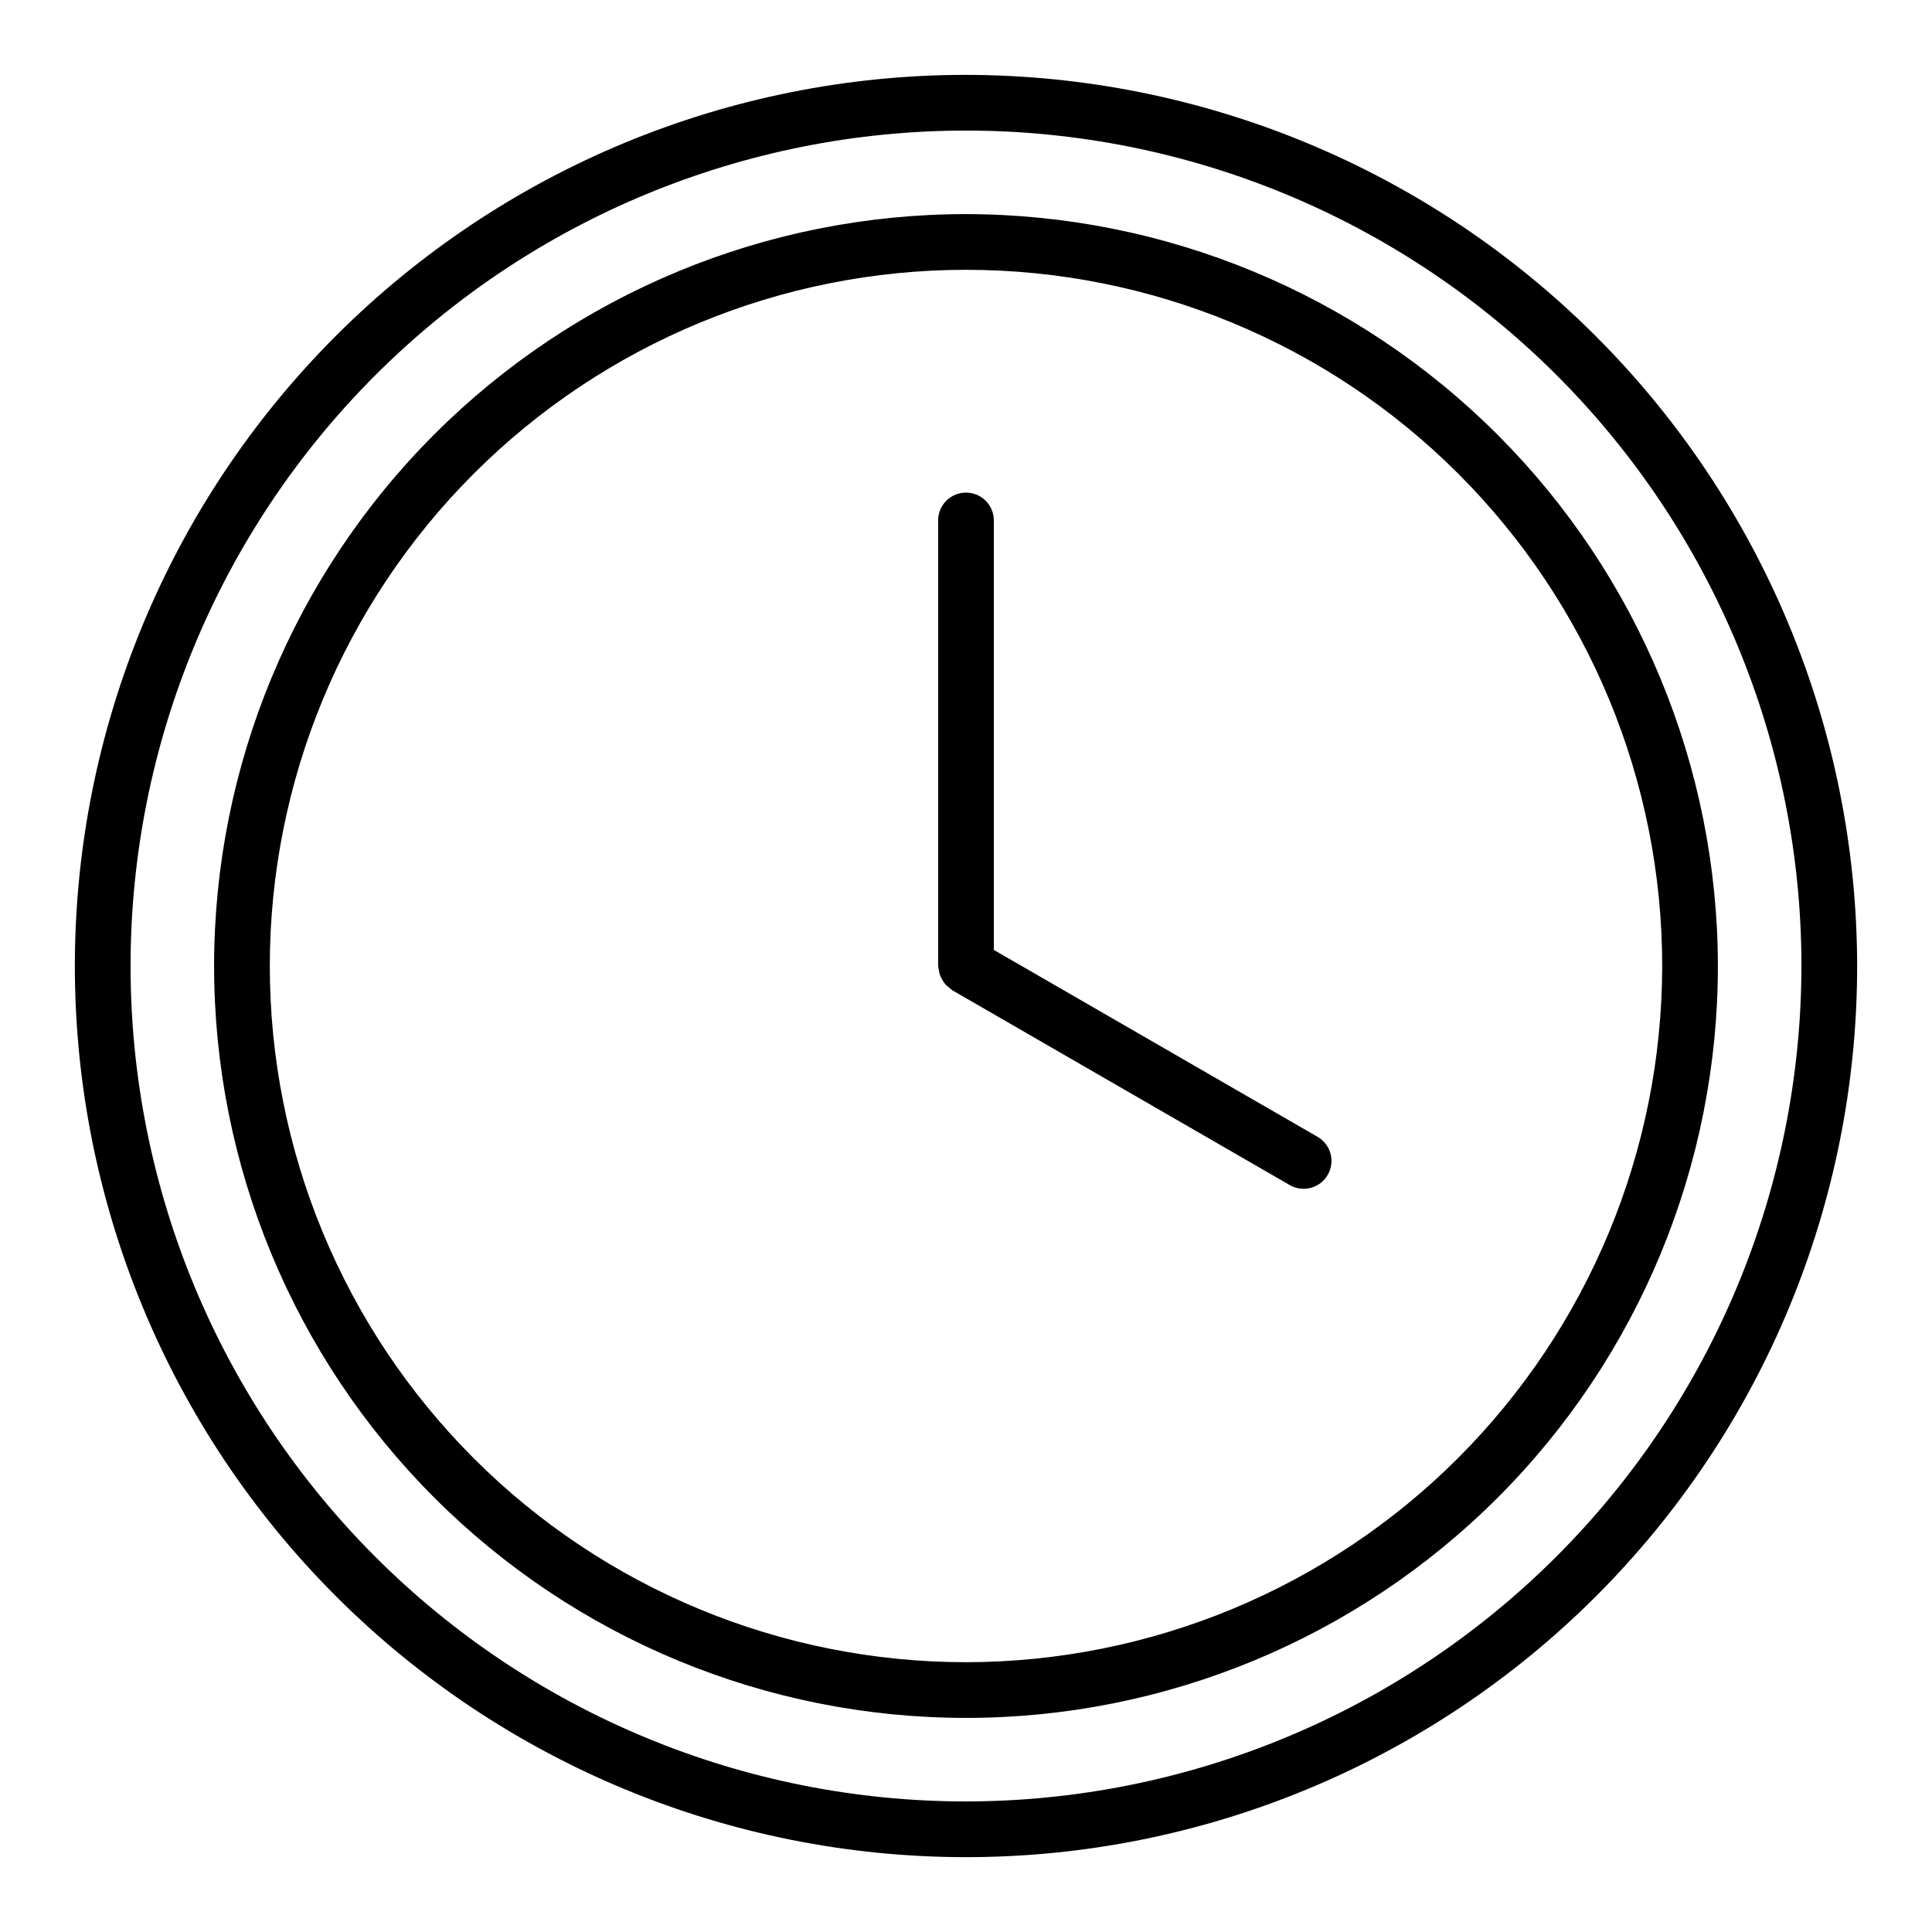
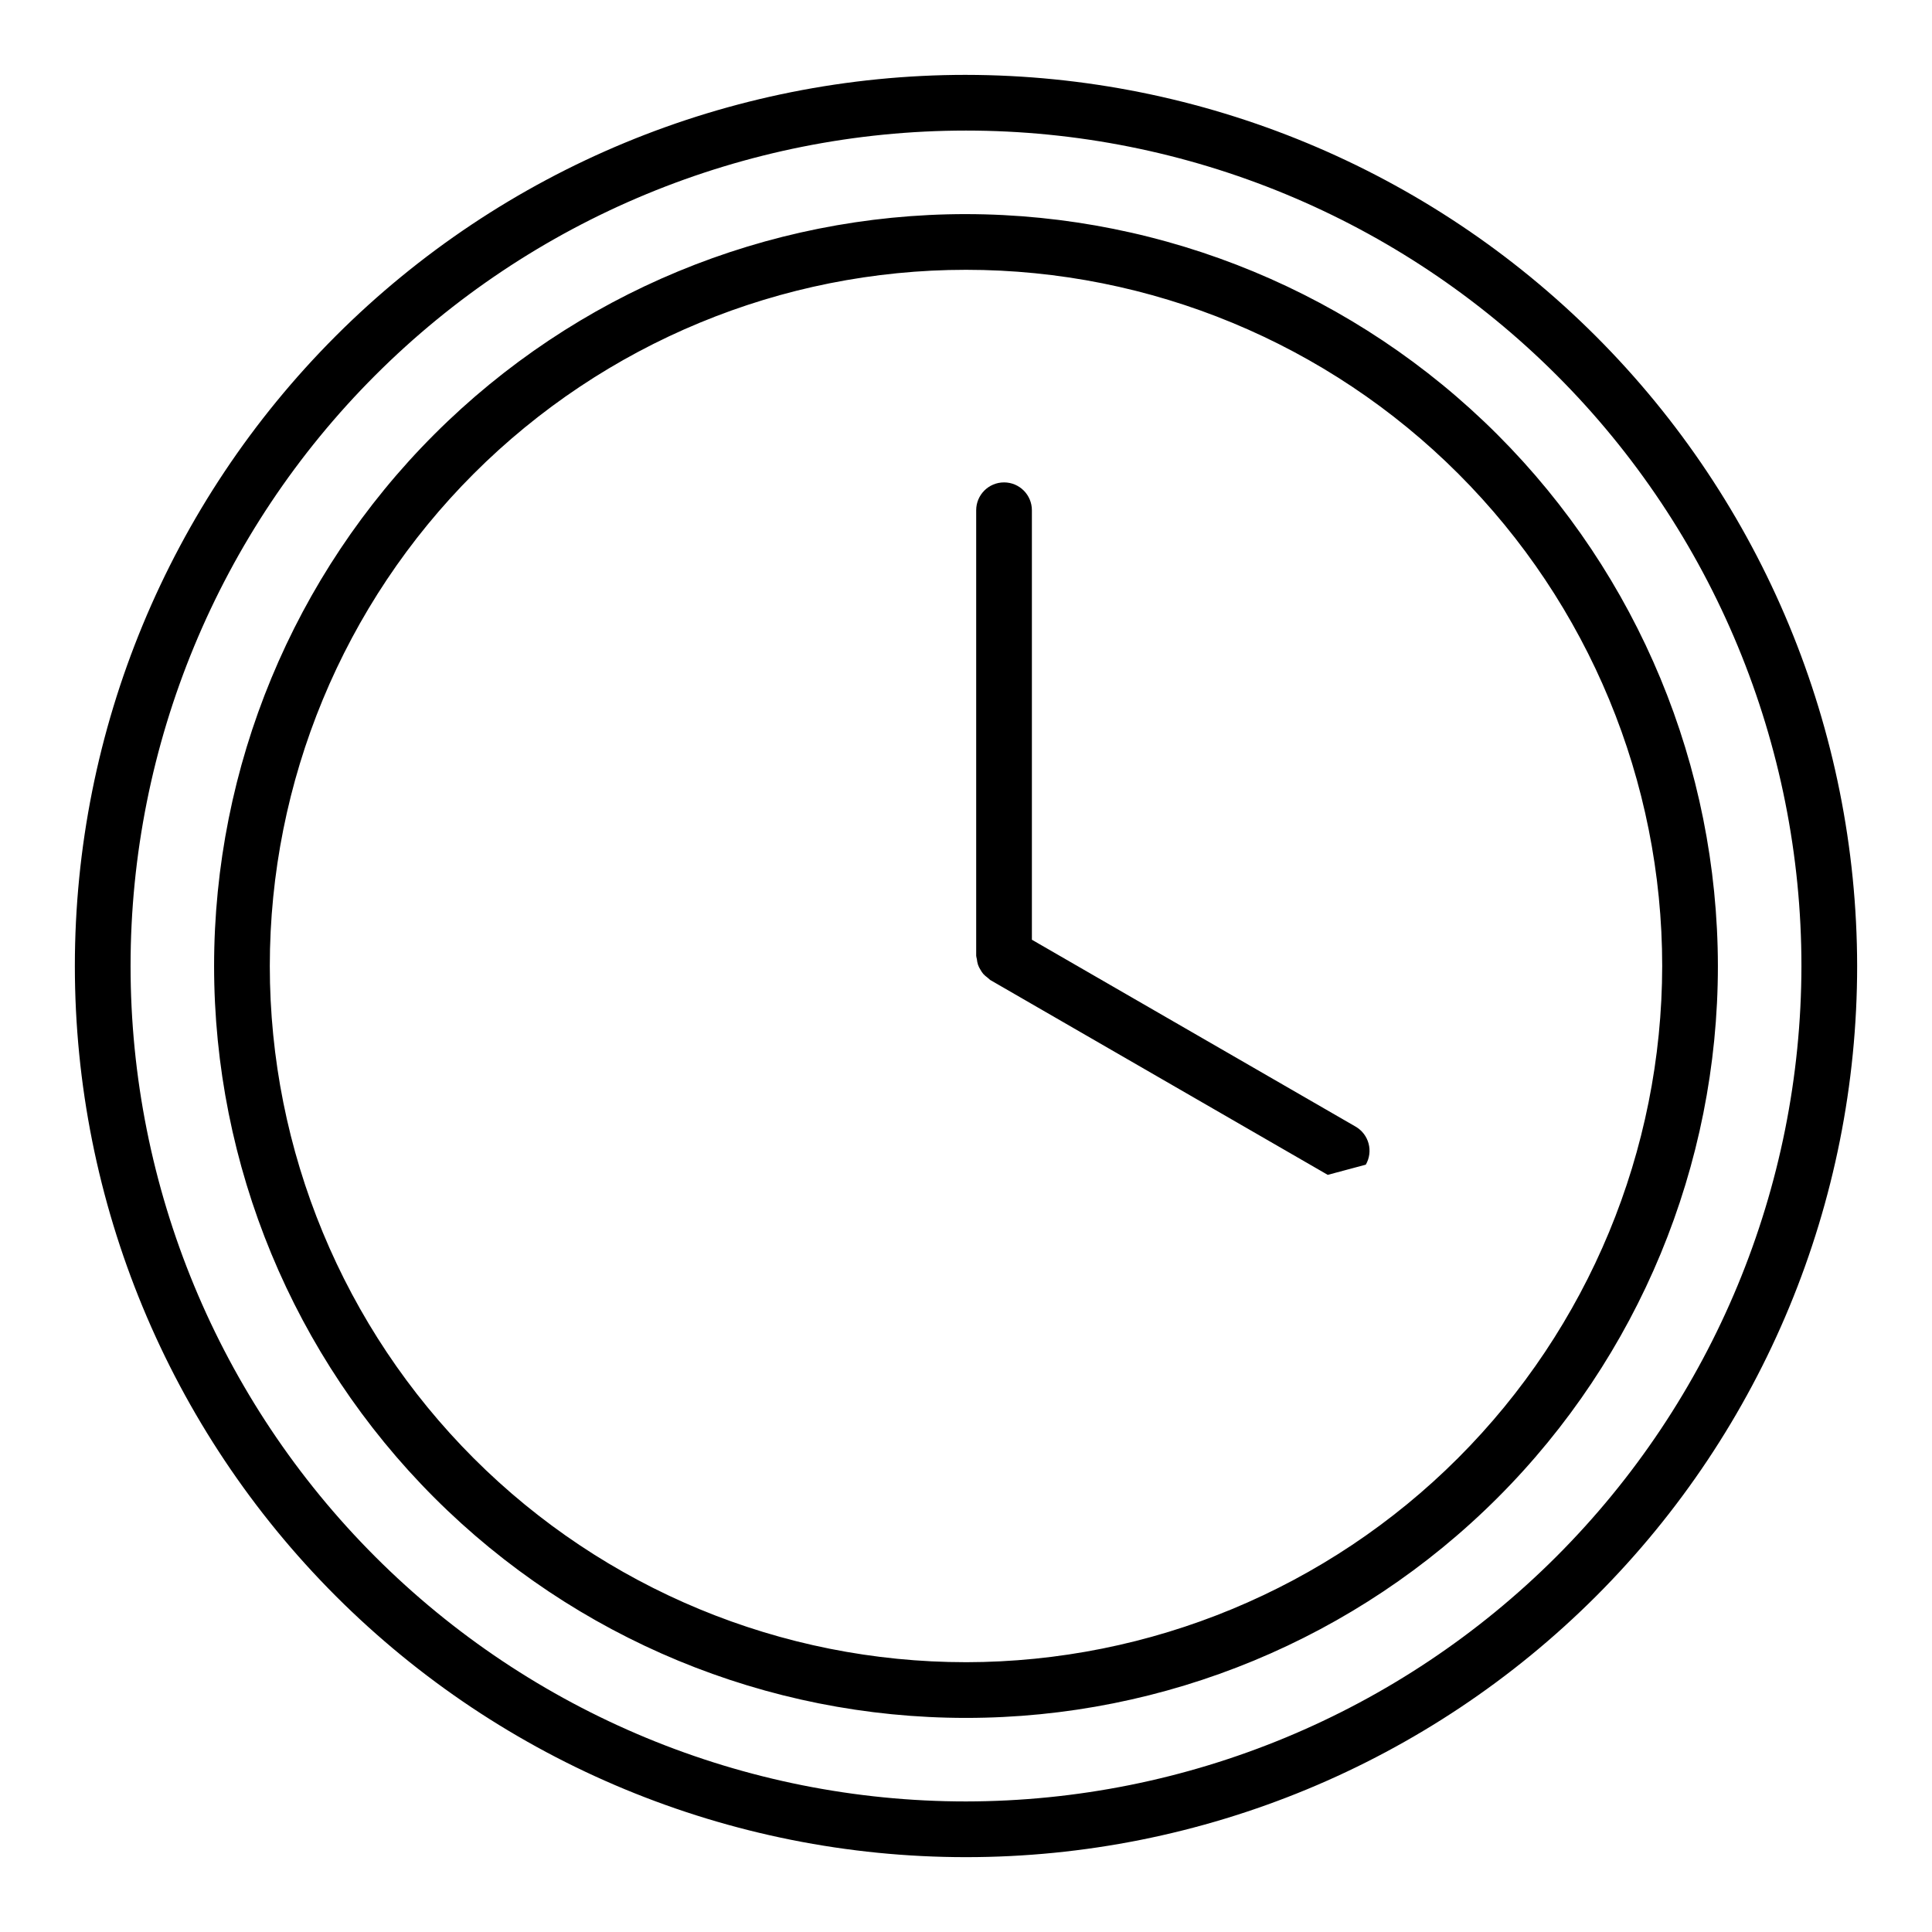
<svg xmlns="http://www.w3.org/2000/svg" fill="#000000" width="800px" height="800px" version="1.1" viewBox="144 144 512 512">
-   <path d="m400 163.84c-62.637 0-122.7 24.883-166.99 69.172-44.289 44.289-69.172 104.36-69.172 166.99 0 62.633 24.883 122.7 69.172 166.99 44.289 44.289 104.36 69.172 166.99 69.172 62.633 0 122.7-24.883 166.99-69.172 44.289-44.289 69.172-104.36 69.172-166.99-0.074-62.613-24.977-122.64-69.25-166.91-44.273-44.273-104.3-69.176-166.91-69.25zm0 457.56c-58.719 0-115.04-23.324-156.55-64.848-41.52-41.52-64.848-97.832-64.848-156.55s23.328-115.04 64.848-156.55c41.52-41.52 97.836-64.848 156.55-64.848s115.03 23.328 156.55 64.848c41.523 41.52 64.848 97.836 64.848 156.55-0.066 58.695-23.414 114.97-64.918 156.48-41.508 41.504-97.785 64.852-156.48 64.918zm0-420.66c-52.848 0-103.53 20.992-140.9 58.363-37.371 37.367-58.363 88.051-58.363 140.9s20.992 103.53 58.363 140.9c37.367 37.367 88.051 58.359 140.9 58.359s103.53-20.992 140.9-58.359c37.367-37.371 58.359-88.051 58.359-140.9-0.059-52.832-21.07-103.48-58.426-140.83s-88.004-58.371-140.83-58.43zm0 383.76c-48.934 0-95.863-19.438-130.46-54.039-34.598-34.602-54.039-81.531-54.039-130.46 0-48.934 19.441-95.863 54.039-130.46 34.602-34.598 81.531-54.039 130.46-54.039 48.93 0 95.859 19.441 130.46 54.039 34.602 34.602 54.039 81.531 54.039 130.46-0.055 48.914-19.512 95.812-54.102 130.4-34.586 34.59-81.484 54.047-130.4 54.102zm95.867-129.15c-2.039 3.531-6.551 4.738-10.082 2.703l-89.477-51.66c-0.242-0.188-0.469-0.387-0.684-0.605-0.414-0.293-0.797-0.629-1.141-1-0.293-0.363-0.555-0.75-0.777-1.16-0.246-0.395-0.449-0.809-0.605-1.242-0.156-0.488-0.258-0.992-0.305-1.504-0.078-0.289-0.141-0.582-0.18-0.879v-118.08c0-4.074 3.305-7.379 7.383-7.379 4.074 0 7.379 3.305 7.379 7.379v113.82l85.785 49.523c1.695 0.98 2.934 2.594 3.441 4.484 0.508 1.891 0.242 3.906-0.738 5.602z" />
+   <path d="m400 163.84c-62.637 0-122.7 24.883-166.99 69.172-44.289 44.289-69.172 104.36-69.172 166.99 0 62.633 24.883 122.7 69.172 166.99 44.289 44.289 104.36 69.172 166.99 69.172 62.633 0 122.7-24.883 166.99-69.172 44.289-44.289 69.172-104.36 69.172-166.99-0.074-62.613-24.977-122.64-69.25-166.91-44.273-44.273-104.3-69.176-166.91-69.25zm0 457.56c-58.719 0-115.04-23.324-156.55-64.848-41.52-41.52-64.848-97.832-64.848-156.55s23.328-115.04 64.848-156.55c41.52-41.52 97.836-64.848 156.55-64.848s115.03 23.328 156.55 64.848c41.523 41.52 64.848 97.836 64.848 156.55-0.066 58.695-23.414 114.97-64.918 156.48-41.508 41.504-97.785 64.852-156.48 64.918zm0-420.66c-52.848 0-103.53 20.992-140.9 58.363-37.371 37.367-58.363 88.051-58.363 140.9s20.992 103.53 58.363 140.9c37.367 37.367 88.051 58.359 140.9 58.359s103.53-20.992 140.9-58.359c37.367-37.371 58.359-88.051 58.359-140.9-0.059-52.832-21.07-103.48-58.426-140.83s-88.004-58.371-140.83-58.43zm0 383.76c-48.934 0-95.863-19.438-130.46-54.039-34.598-34.602-54.039-81.531-54.039-130.46 0-48.934 19.441-95.863 54.039-130.46 34.602-34.598 81.531-54.039 130.46-54.039 48.93 0 95.859 19.441 130.46 54.039 34.602 34.602 54.039 81.531 54.039 130.46-0.055 48.914-19.512 95.812-54.102 130.4-34.586 34.59-81.484 54.047-130.4 54.102zm95.867-129.15l-89.477-51.66c-0.242-0.188-0.469-0.387-0.684-0.605-0.414-0.293-0.797-0.629-1.141-1-0.293-0.363-0.555-0.75-0.777-1.16-0.246-0.395-0.449-0.809-0.605-1.242-0.156-0.488-0.258-0.992-0.305-1.504-0.078-0.289-0.141-0.582-0.18-0.879v-118.08c0-4.074 3.305-7.379 7.383-7.379 4.074 0 7.379 3.305 7.379 7.379v113.82l85.785 49.523c1.695 0.98 2.934 2.594 3.441 4.484 0.508 1.891 0.242 3.906-0.738 5.602z" />
</svg>